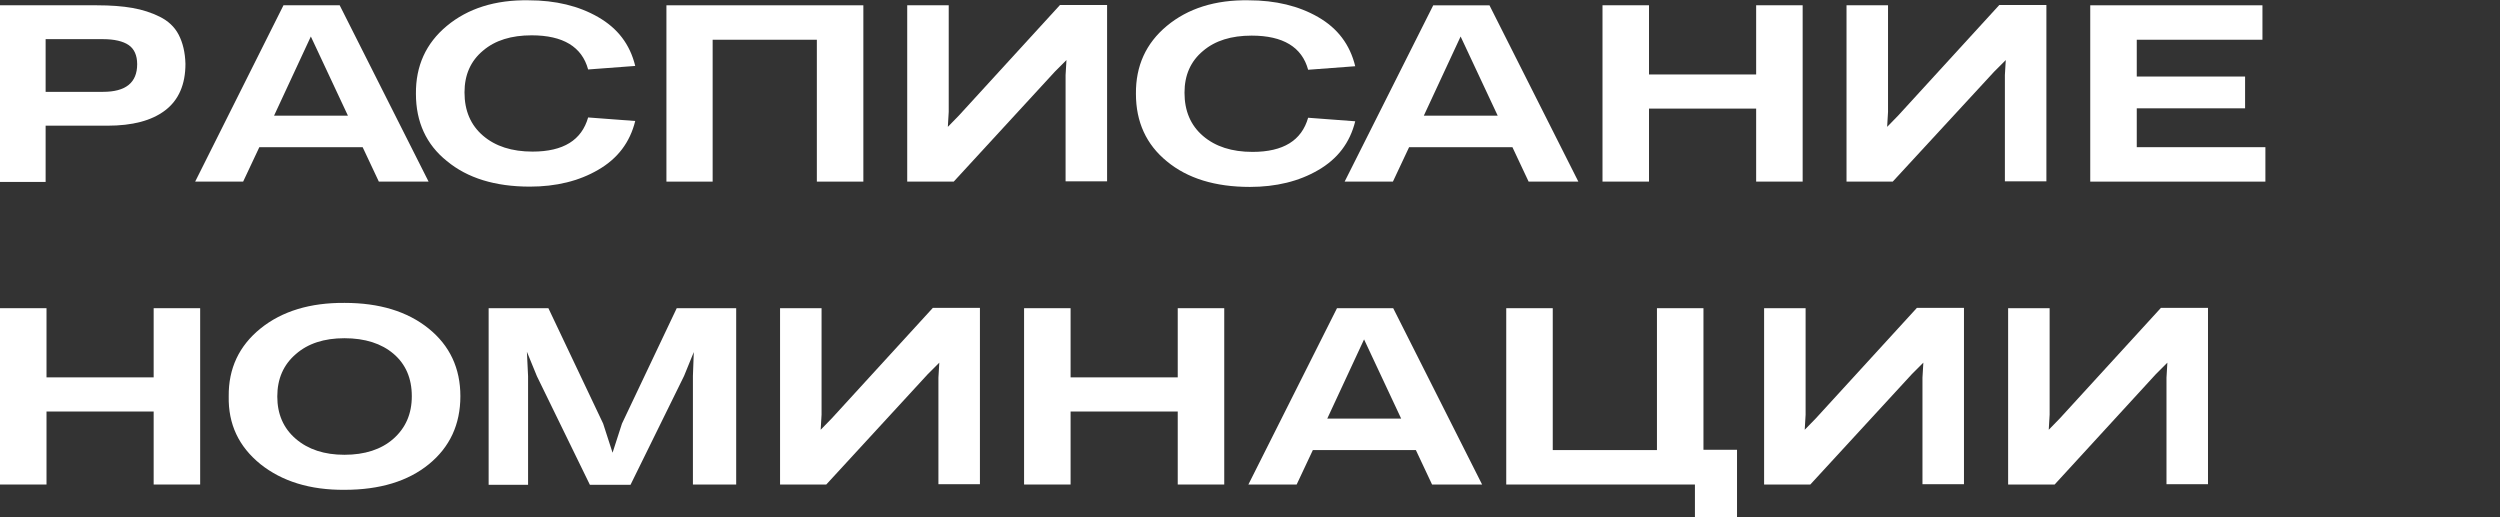
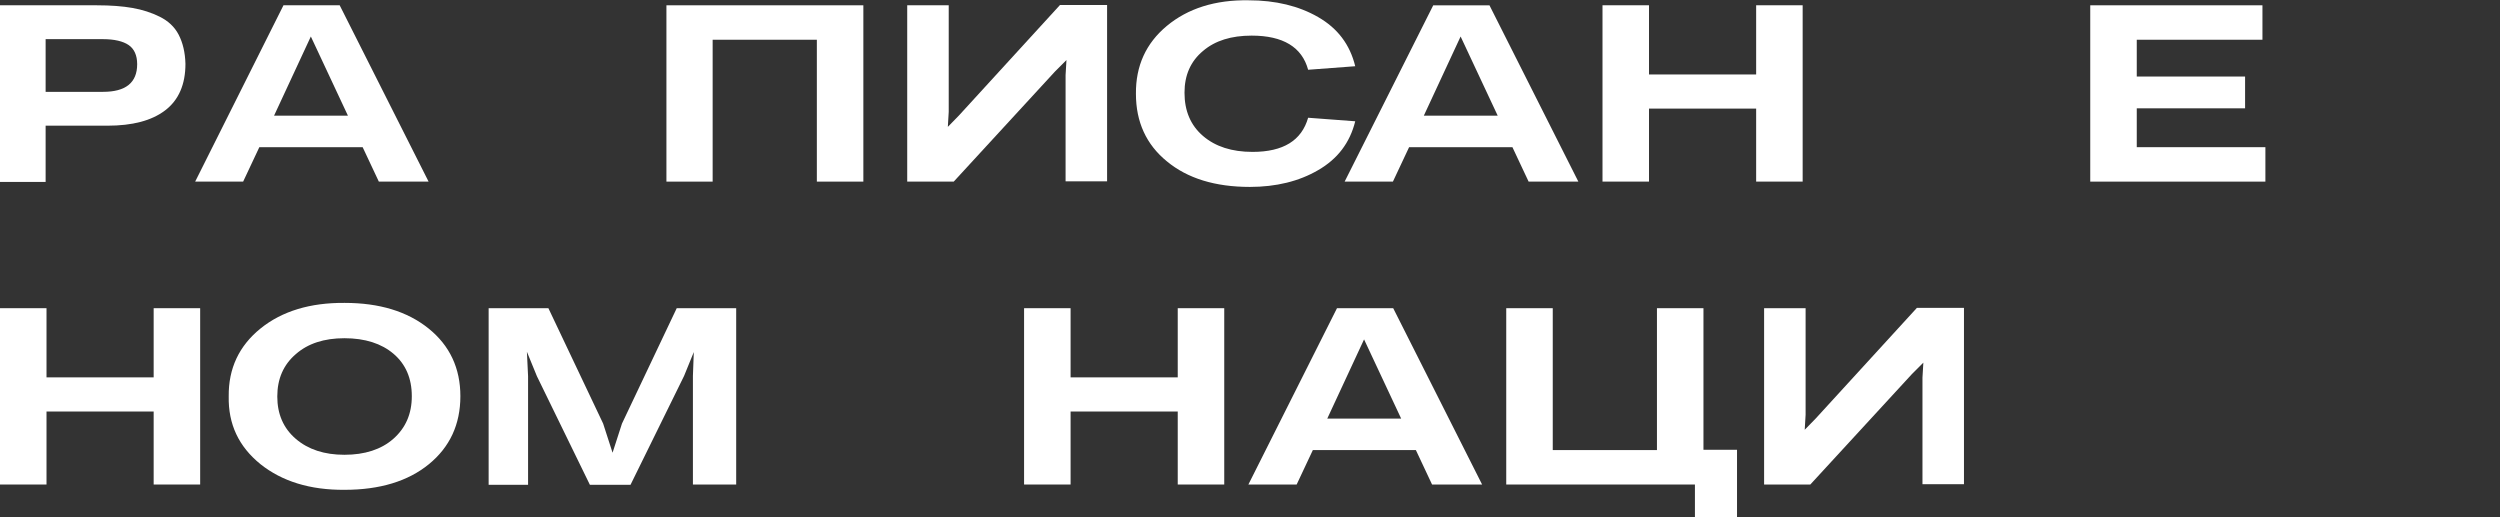
<svg xmlns="http://www.w3.org/2000/svg" id="Слой_1" x="0px" y="0px" viewBox="0 0 849.3 175.8" style="enable-background:new 0 0 849.3 175.8;" xml:space="preserve">
  <rect x="0" y="0" width="849.3" height="175.8" fill="#333333" stroke="none" />
  <style type="text/css"> .st0{fill:#FFFFFF;} </style>
  <g>
    <path class="st0" d="M0,61.7V1.8h32.9c4.7,0,8.7,0.3,12.1,0.9c3.4,0.6,6.5,1.6,9.3,3c2.8,1.4,5,3.4,6.4,6.1s2.2,6,2.3,9.9 c0,7-2.3,12.3-6.9,15.8c-4.6,3.5-11.1,5.2-19.6,5.2H15.5v19.1H0z M15.5,31.2H35c7.7,0,11.6-3.1,11.6-9.4c0-3-1-5.2-2.9-6.5 c-1.9-1.3-4.9-2-8.7-2H15.5V31.2z" />
    <path class="st0" d="M128.7,61.7l-5.5-11.7H88.1l-5.5,11.7H66.3L96.3,1.8h19.1l30.2,59.9H128.7z M93.1,39.3h25.1l-12.6-26.9 L93.1,39.3z" />
-     <path class="st0" d="M141.3,31.9c-0.1-9.5,3.4-17.2,10.5-23.1c7.1-5.9,16.4-8.9,27.8-8.7c9.1,0,17,1.9,23.6,5.7S214,15,215.8,22.4 l-16,1.2c-2.1-7.7-8.5-11.6-19.2-11.6c-6.9,0-12.4,1.7-16.5,5.2c-4.2,3.5-6.3,8.2-6.3,14.2c0,6.2,2.1,11.1,6.3,14.7 c4.2,3.6,9.8,5.4,16.8,5.4c10.5,0,16.7-3.9,18.9-11.6l16,1.2c-1.8,7.3-6,12.8-12.6,16.6c-6.5,3.8-14.3,5.7-23.2,5.7 c-11.8,0-21.2-2.9-28.2-8.7C144.8,49.1,141.3,41.4,141.3,31.9z" />
    <path class="st0" d="M226.4,61.7V1.8h66.9v59.9h-15.8V13.5h-35.4v48.2H226.4z" />
    <path class="st0" d="M308.2,61.7V1.8h14.1V38l-0.3,5.1l3.8-3.9l34.3-37.5h16v59.9h-14.1V25.5l0.3-5.1l-3.9,3.9L324,61.7H308.2z" />
    <path class="st0" d="M385.9,31.9c-0.1-9.5,3.4-17.2,10.5-23.1c7.1-5.9,16.4-8.9,27.8-8.7c9.1,0,17,1.9,23.6,5.7s10.8,9.3,12.6,16.7 l-16,1.2c-2.1-7.7-8.5-11.6-19.2-11.6c-6.9,0-12.4,1.7-16.5,5.2c-4.2,3.5-6.3,8.2-6.3,14.2c0,6.2,2.1,11.1,6.3,14.7 c4.2,3.6,9.8,5.4,16.8,5.4c10.5,0,16.7-3.9,18.9-11.6l16,1.2c-1.8,7.3-6,12.8-12.6,16.6c-6.5,3.8-14.3,5.7-23.2,5.7 c-11.8,0-21.2-2.9-28.2-8.7C389.4,49.1,385.9,41.4,385.9,31.9z" />
    <path class="st0" d="M519.3,61.7l-5.5-11.7h-35.1l-5.5,11.7h-16.4l30.1-59.9h19.1l30.2,59.9H519.3z M483.7,39.3h25.1l-12.6-26.9 L483.7,39.3z" />
    <path class="st0" d="M544.4,61.7V1.8h15.8v23.5h36.4V1.8h15.8v59.9h-15.8V36.9h-36.4v24.8H544.4z" />
-     <path class="st0" d="M627.3,61.7V1.8h14.1V38l-0.3,5.1l3.8-3.9l34.3-37.5h16v59.9h-14.1V25.5l0.3-5.1l-3.9,3.9L643,61.7H627.3z" />
    <path class="st0" d="M710.1,61.7V1.8h58.5v11.7h-42.7V26h36.8v10.8h-36.8V50h43.7v11.7H710.1z" />
    <path class="st0" d="M0,164.6v-59.9h15.8v23.5h36.4v-23.5H68v59.9H52.2v-24.8H15.8v24.8H0z" />
    <path class="st0" d="M77.7,134.6c-0.1-9.4,3.5-17.1,10.8-23c7.3-5.9,16.9-8.8,28.6-8.7c11.8,0,21.3,2.9,28.5,8.7 c7.2,5.8,10.8,13.5,10.8,23c0,9.6-3.6,17.3-10.7,23.1c-7.1,5.8-16.7,8.7-28.6,8.7c-11.8,0.1-21.3-2.9-28.6-8.7 C81.1,151.7,77.5,144.1,77.7,134.6z M139.9,134.6c0-6.1-2.1-10.9-6.2-14.4c-4.1-3.5-9.7-5.3-16.7-5.3c-6.9,0-12.4,1.8-16.5,5.4 c-4.2,3.6-6.3,8.4-6.3,14.4c0,6,2.1,10.8,6.3,14.4c4.2,3.6,9.7,5.4,16.5,5.4c6.9,0,12.5-1.8,16.6-5.4 C137.8,145.4,139.9,140.6,139.9,134.6z" />
    <path class="st0" d="M166,164.6v-59.9h20.3l18.6,39.2l3.2,9.9l3.2-9.9l18.6-39.2h20.2v59.9h-14.7v-36.9l0.3-8.1l-3.3,8.1l-18.2,37 h-13.8l-18-36.9l-3.4-8.3l0.4,8.3v36.9H166z" />
-     <path class="st0" d="M265,164.6v-59.9h14.1v36.2l-0.3,5.1l3.8-3.9l34.3-37.5h16v59.9h-14.1v-36.2l0.3-5.1l-3.9,3.9l-34.5,37.5H265z " />
    <path class="st0" d="M347.9,164.6v-59.9h15.8v23.5h36.4v-23.5h15.8v59.9h-15.8v-24.8h-36.4v24.8H347.9z" />
    <path class="st0" d="M486.5,164.6l-5.5-11.7H446l-5.5,11.7h-16.4l30.1-59.9h19.1l30.2,59.9H486.5z M450.9,142.2h25.1l-12.6-26.9 L450.9,142.2z" />
    <path class="st0" d="M578.6,152.8h11.5v23h-14.3v-11.2h-64.1v-59.9h15.8v48.2h35.4v-48.2h15.8V152.8z" />
    <path class="st0" d="M599.3,164.6v-59.9h14.1v36.2l-0.3,5.1l3.8-3.9l34.3-37.5h16v59.9h-14.1v-36.2l0.3-5.1l-3.9,3.9l-34.5,37.5 H599.3z" />
-     <path class="st0" d="M682.2,164.6v-59.9h14.1v36.2l-0.3,5.1l3.8-3.9l34.3-37.5h16v59.9H736v-36.2l0.3-5.1l-3.9,3.9L698,164.6H682.2 z" />
  </g>
</svg>